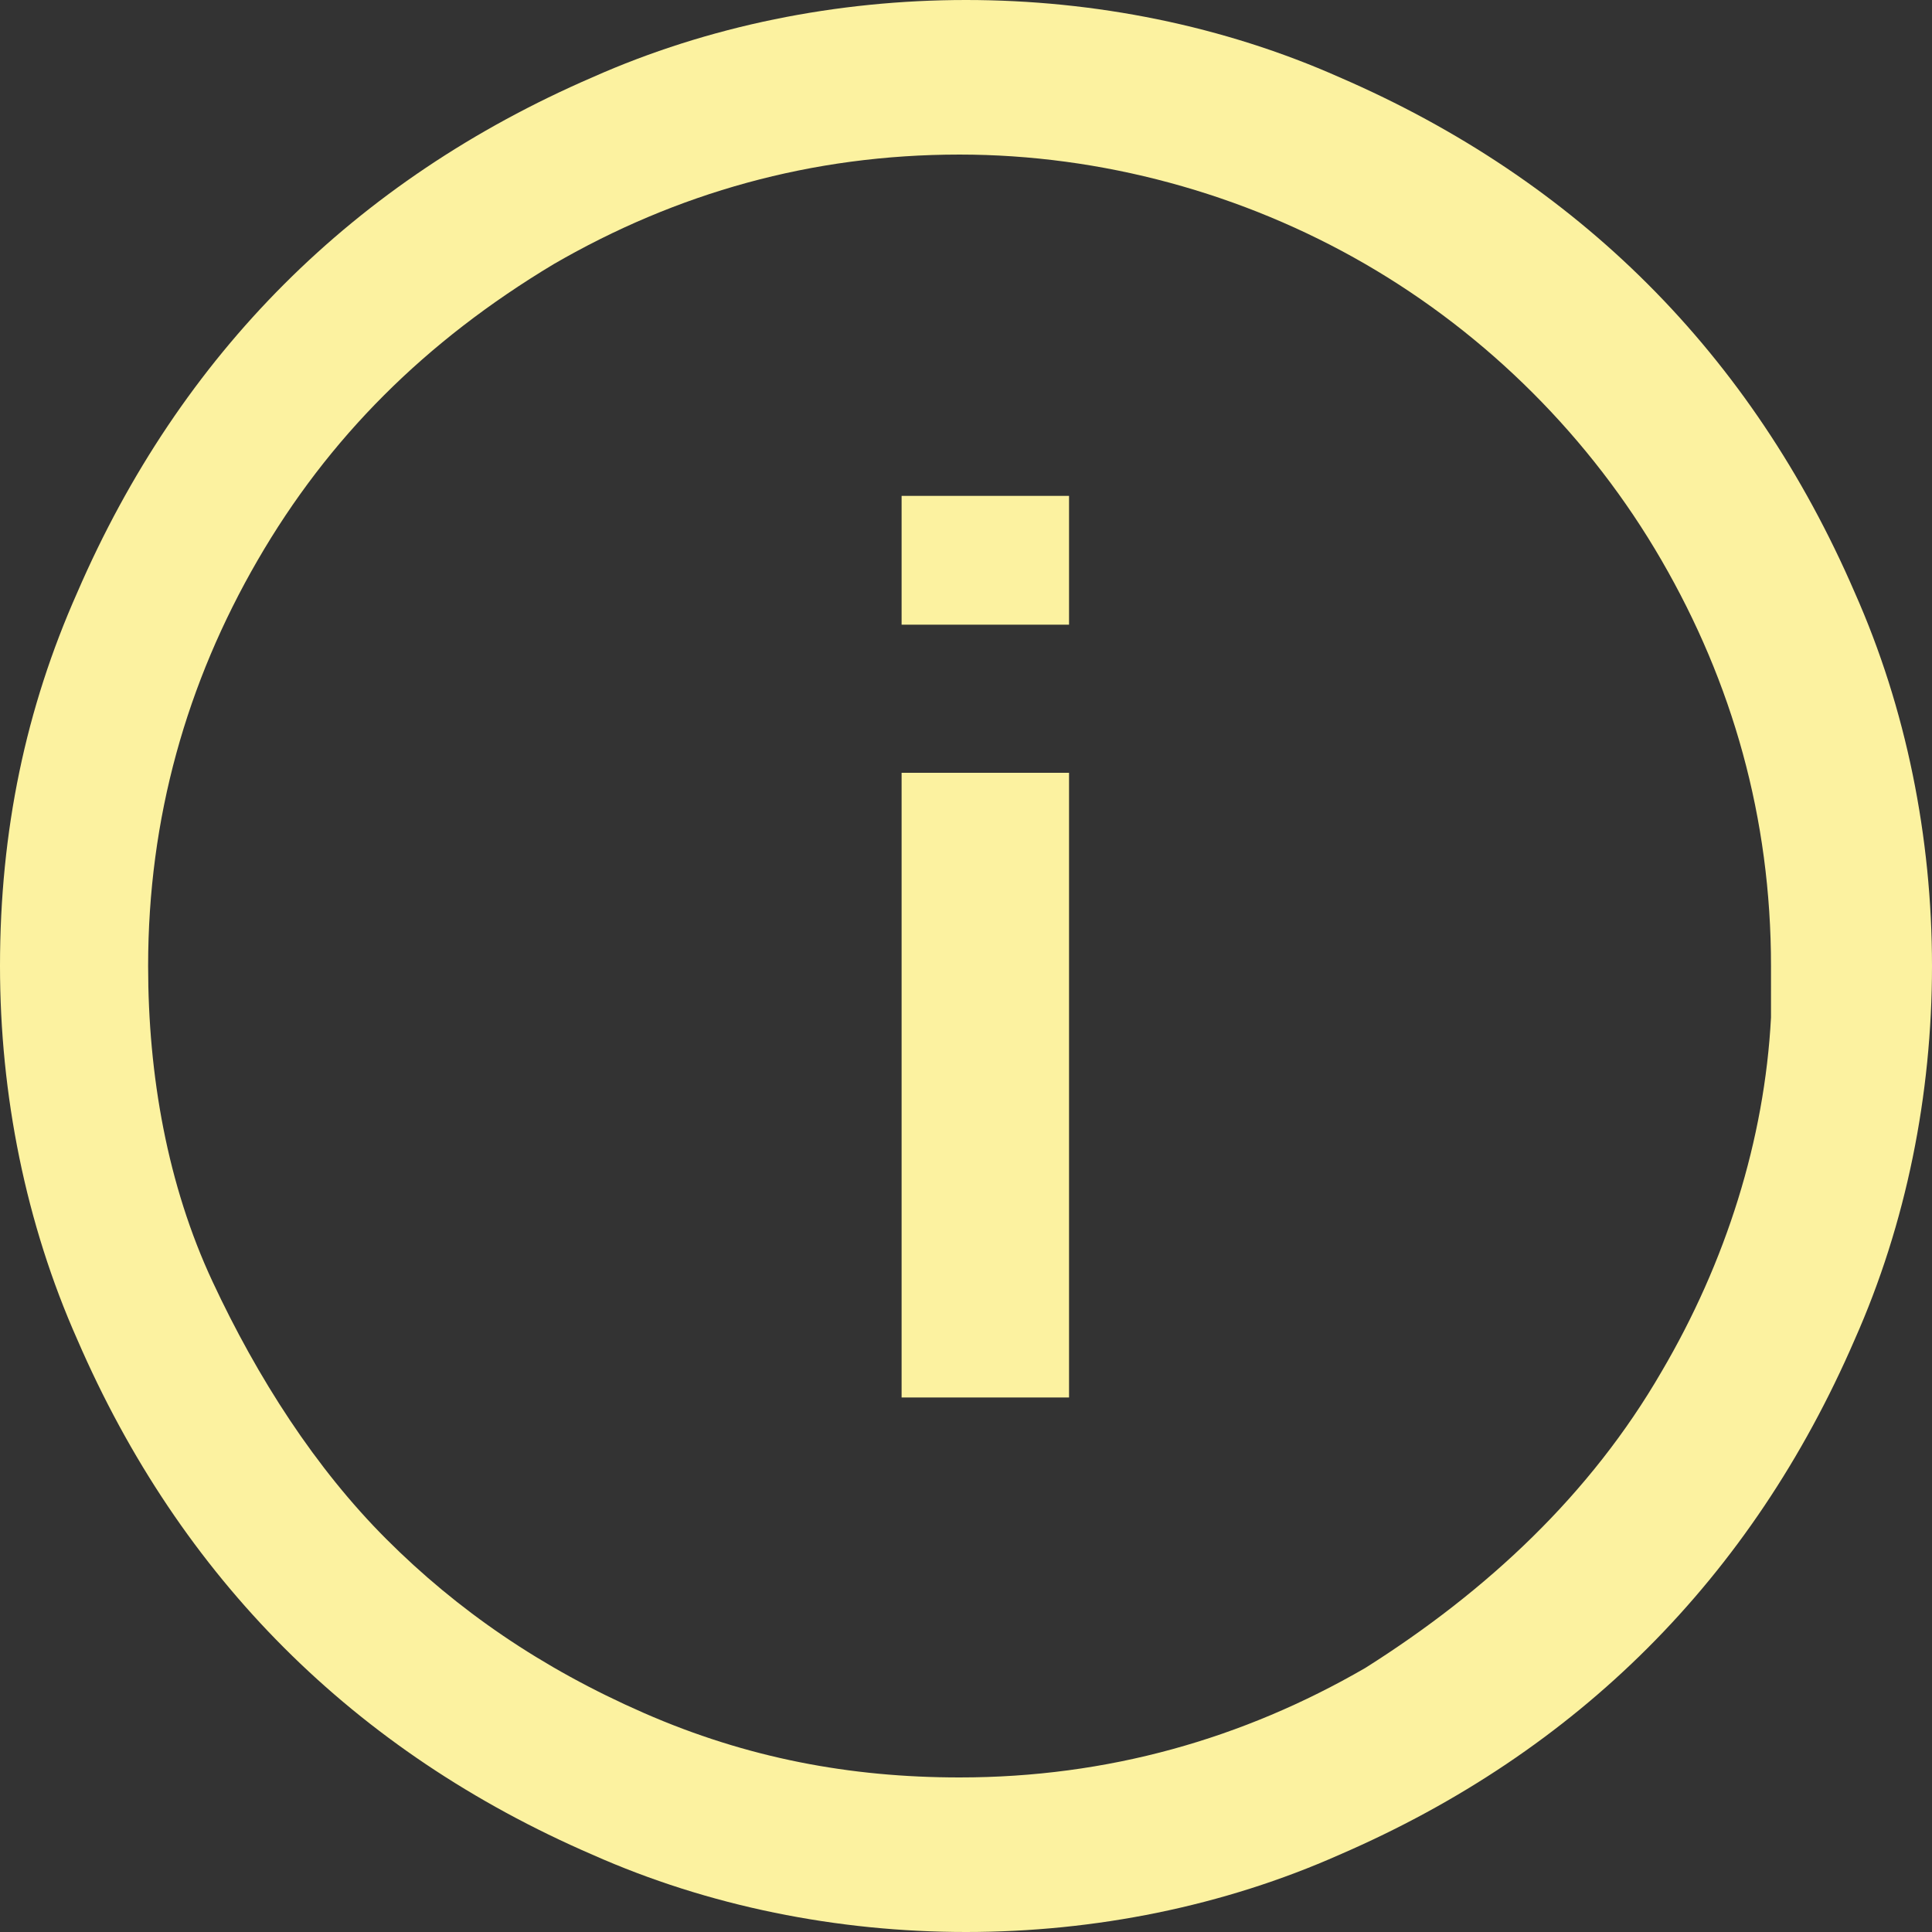
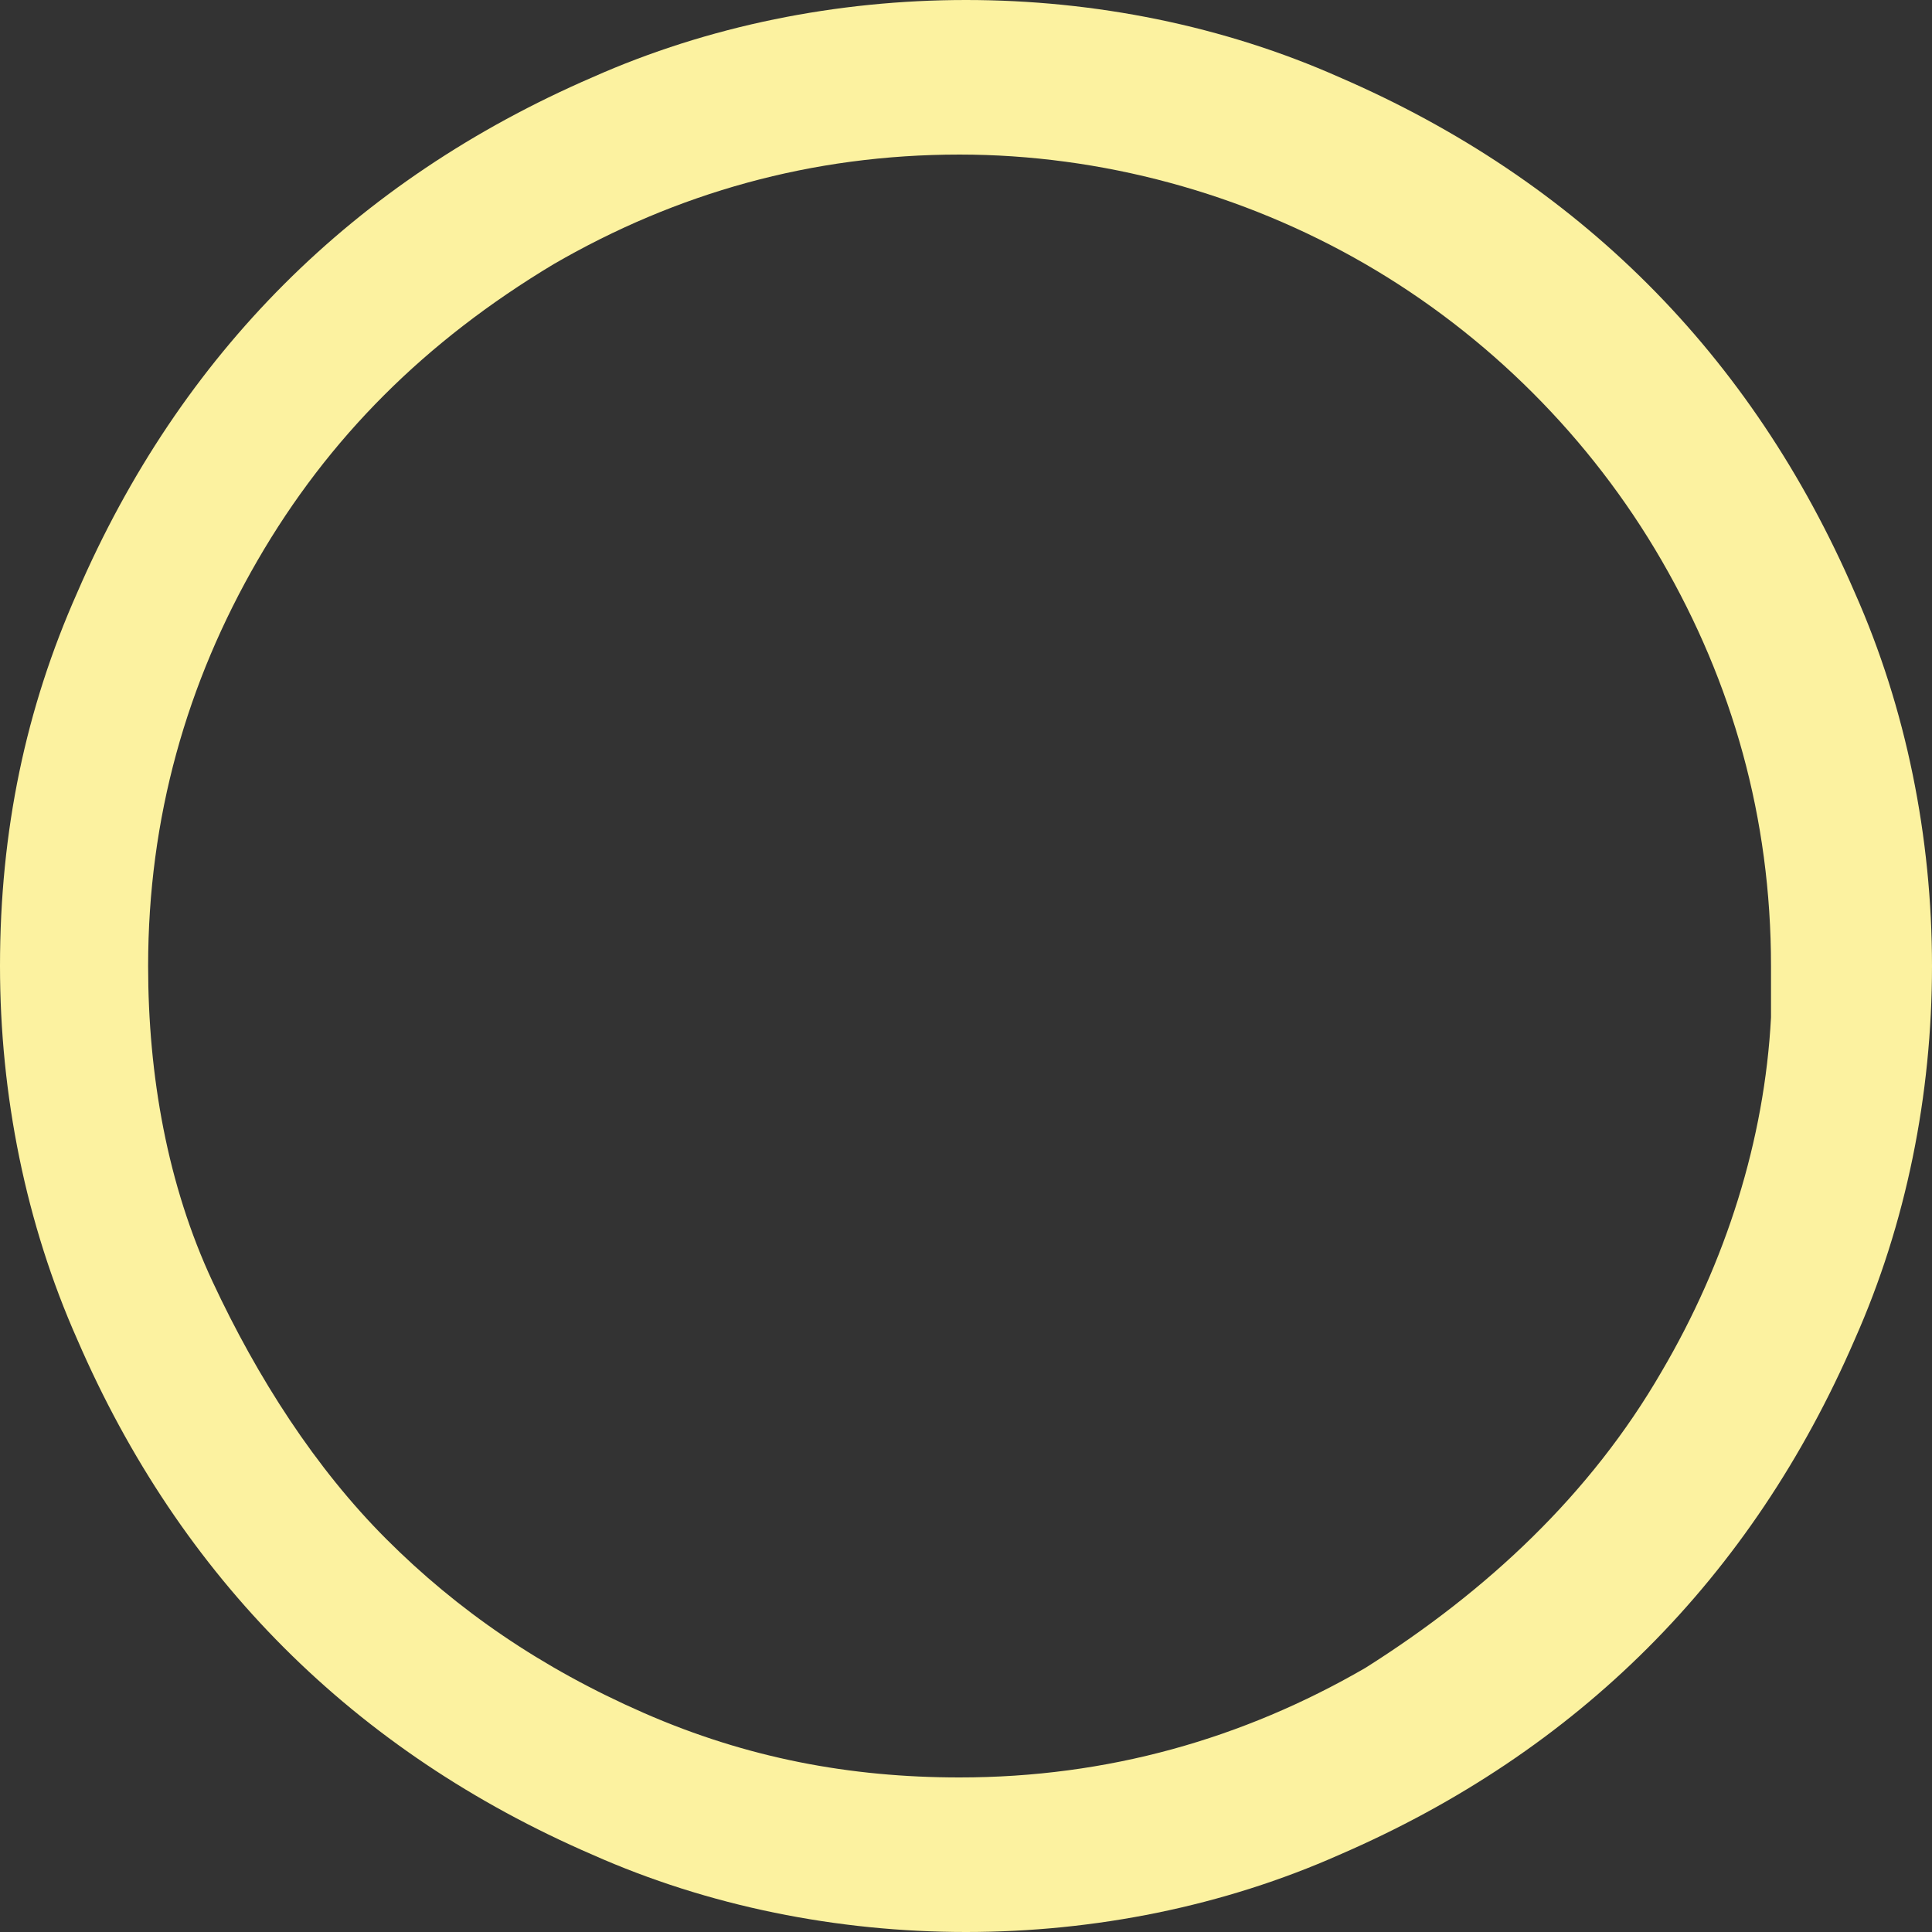
<svg xmlns="http://www.w3.org/2000/svg" version="1.1" id="Layer_1" x="0px" y="0px" viewBox="0 0 30 30" enable-background="new 0 0 30 30" xml:space="preserve">
  <rect x="0" y="0" width="30" height="30" fill="#333333" stroke="none" />
  <g>
    <g>
      <path fill="#fcf2a0" d="M28.8,9.2c-1.6-3.7-4.3-6.4-8-8C19,0.4,17,0,15,0c-2,0-4,0.4-5.8,1.2c-3.7,1.6-6.4,4.3-8,8    C0.4,11,0,12.9,0,15c0,2,0.4,4,1.2,5.8c1.6,3.7,4.3,6.4,8,8C11,29.6,13,30,15,30c2,0,4-0.4,5.8-1.2c3.7-1.6,6.4-4.3,8-8    C29.6,19,30,17,30,15C30,13,29.6,11,28.8,9.2z M27.5,15.8c-0.1,1.9-0.7,3.8-1.7,5.5c-1.1,1.9-2.7,3.4-4.6,4.6    c-1.9,1.1-4,1.7-6.3,1.7c-1.7,0-3.3-0.3-4.9-1c-1.6-0.7-2.9-1.6-4-2.7c-1.1-1.1-2-2.5-2.7-4c-0.7-1.5-1-3.2-1-4.9    c0-2.3,0.6-4.4,1.7-6.3c1.1-1.9,2.6-3.4,4.6-4.6c1.9-1.1,4-1.7,6.3-1.7c2.2,0,4.4,0.6,6.3,1.7c1.9,1.1,3.5,2.7,4.6,4.6    c1.1,1.9,1.7,4,1.7,6.3C27.5,15.3,27.5,15.5,27.5,15.8z" />
    </g>
    <g>
-       <path fill="#fcf2a0" d="M16.6,9.7H14v-2h2.6V9.7z M16.6,21.7H14V12h2.6V21.7z" />
-     </g>
+       </g>
  </g>
</svg>